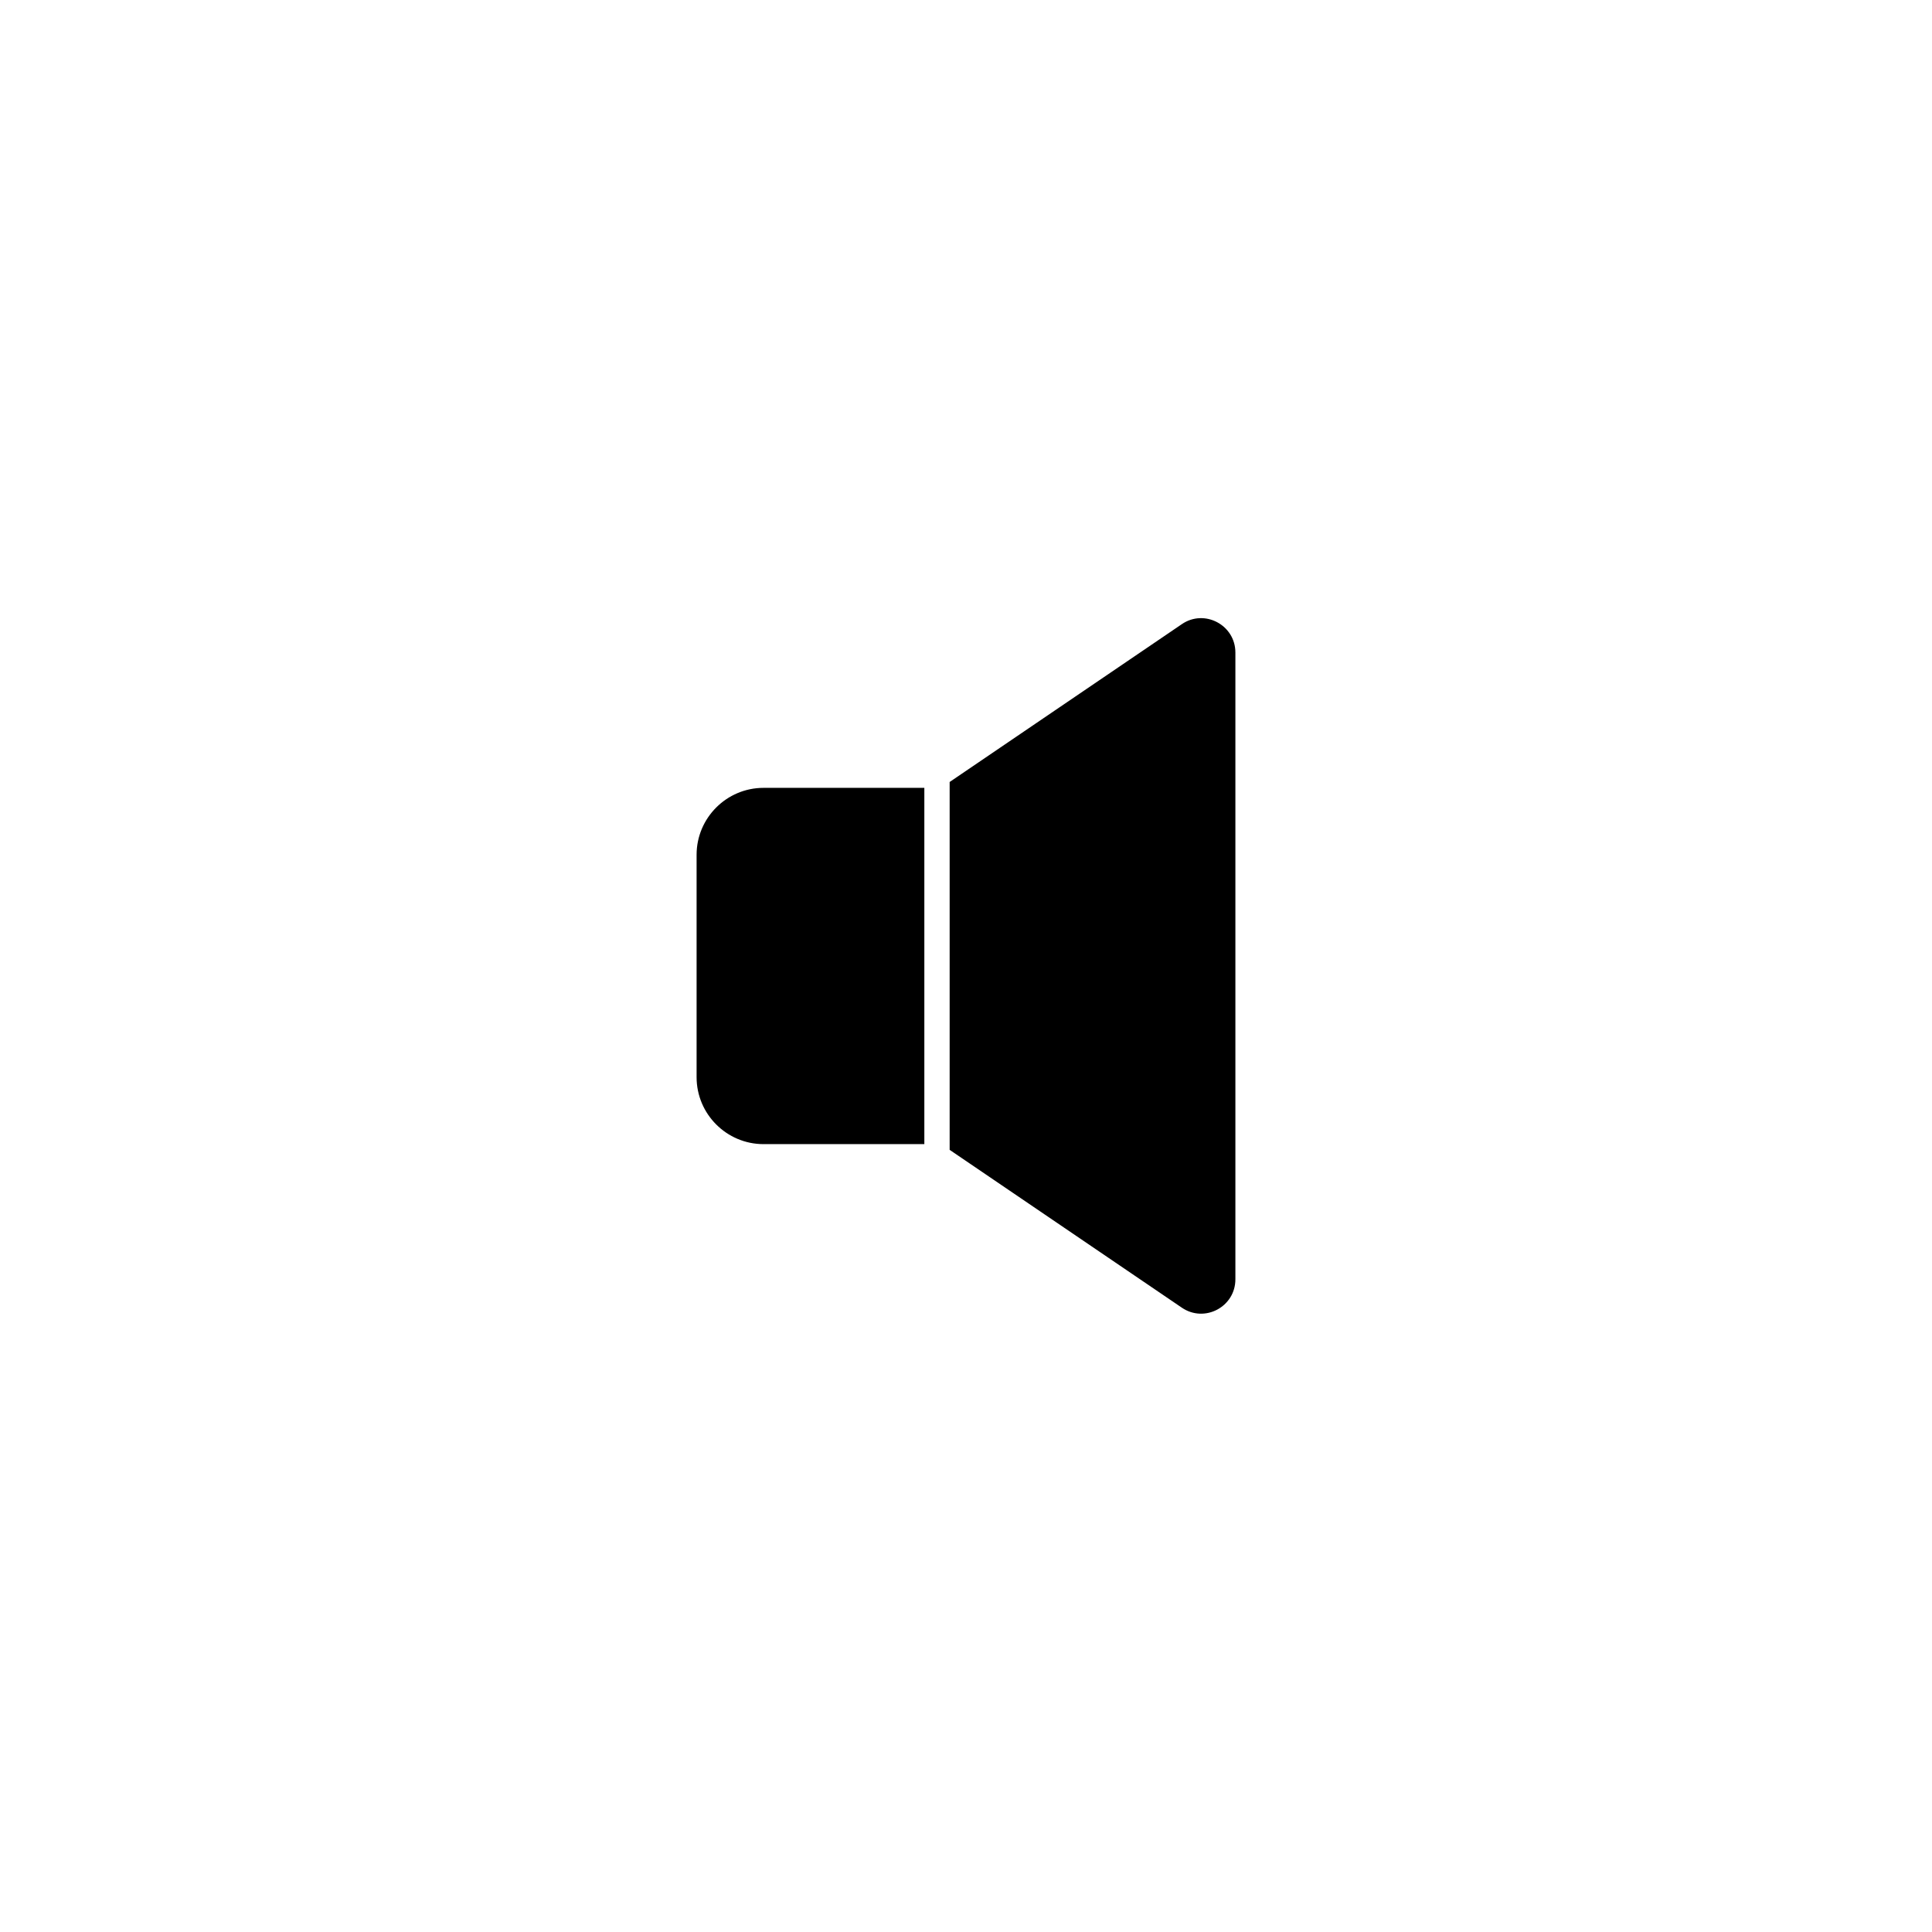
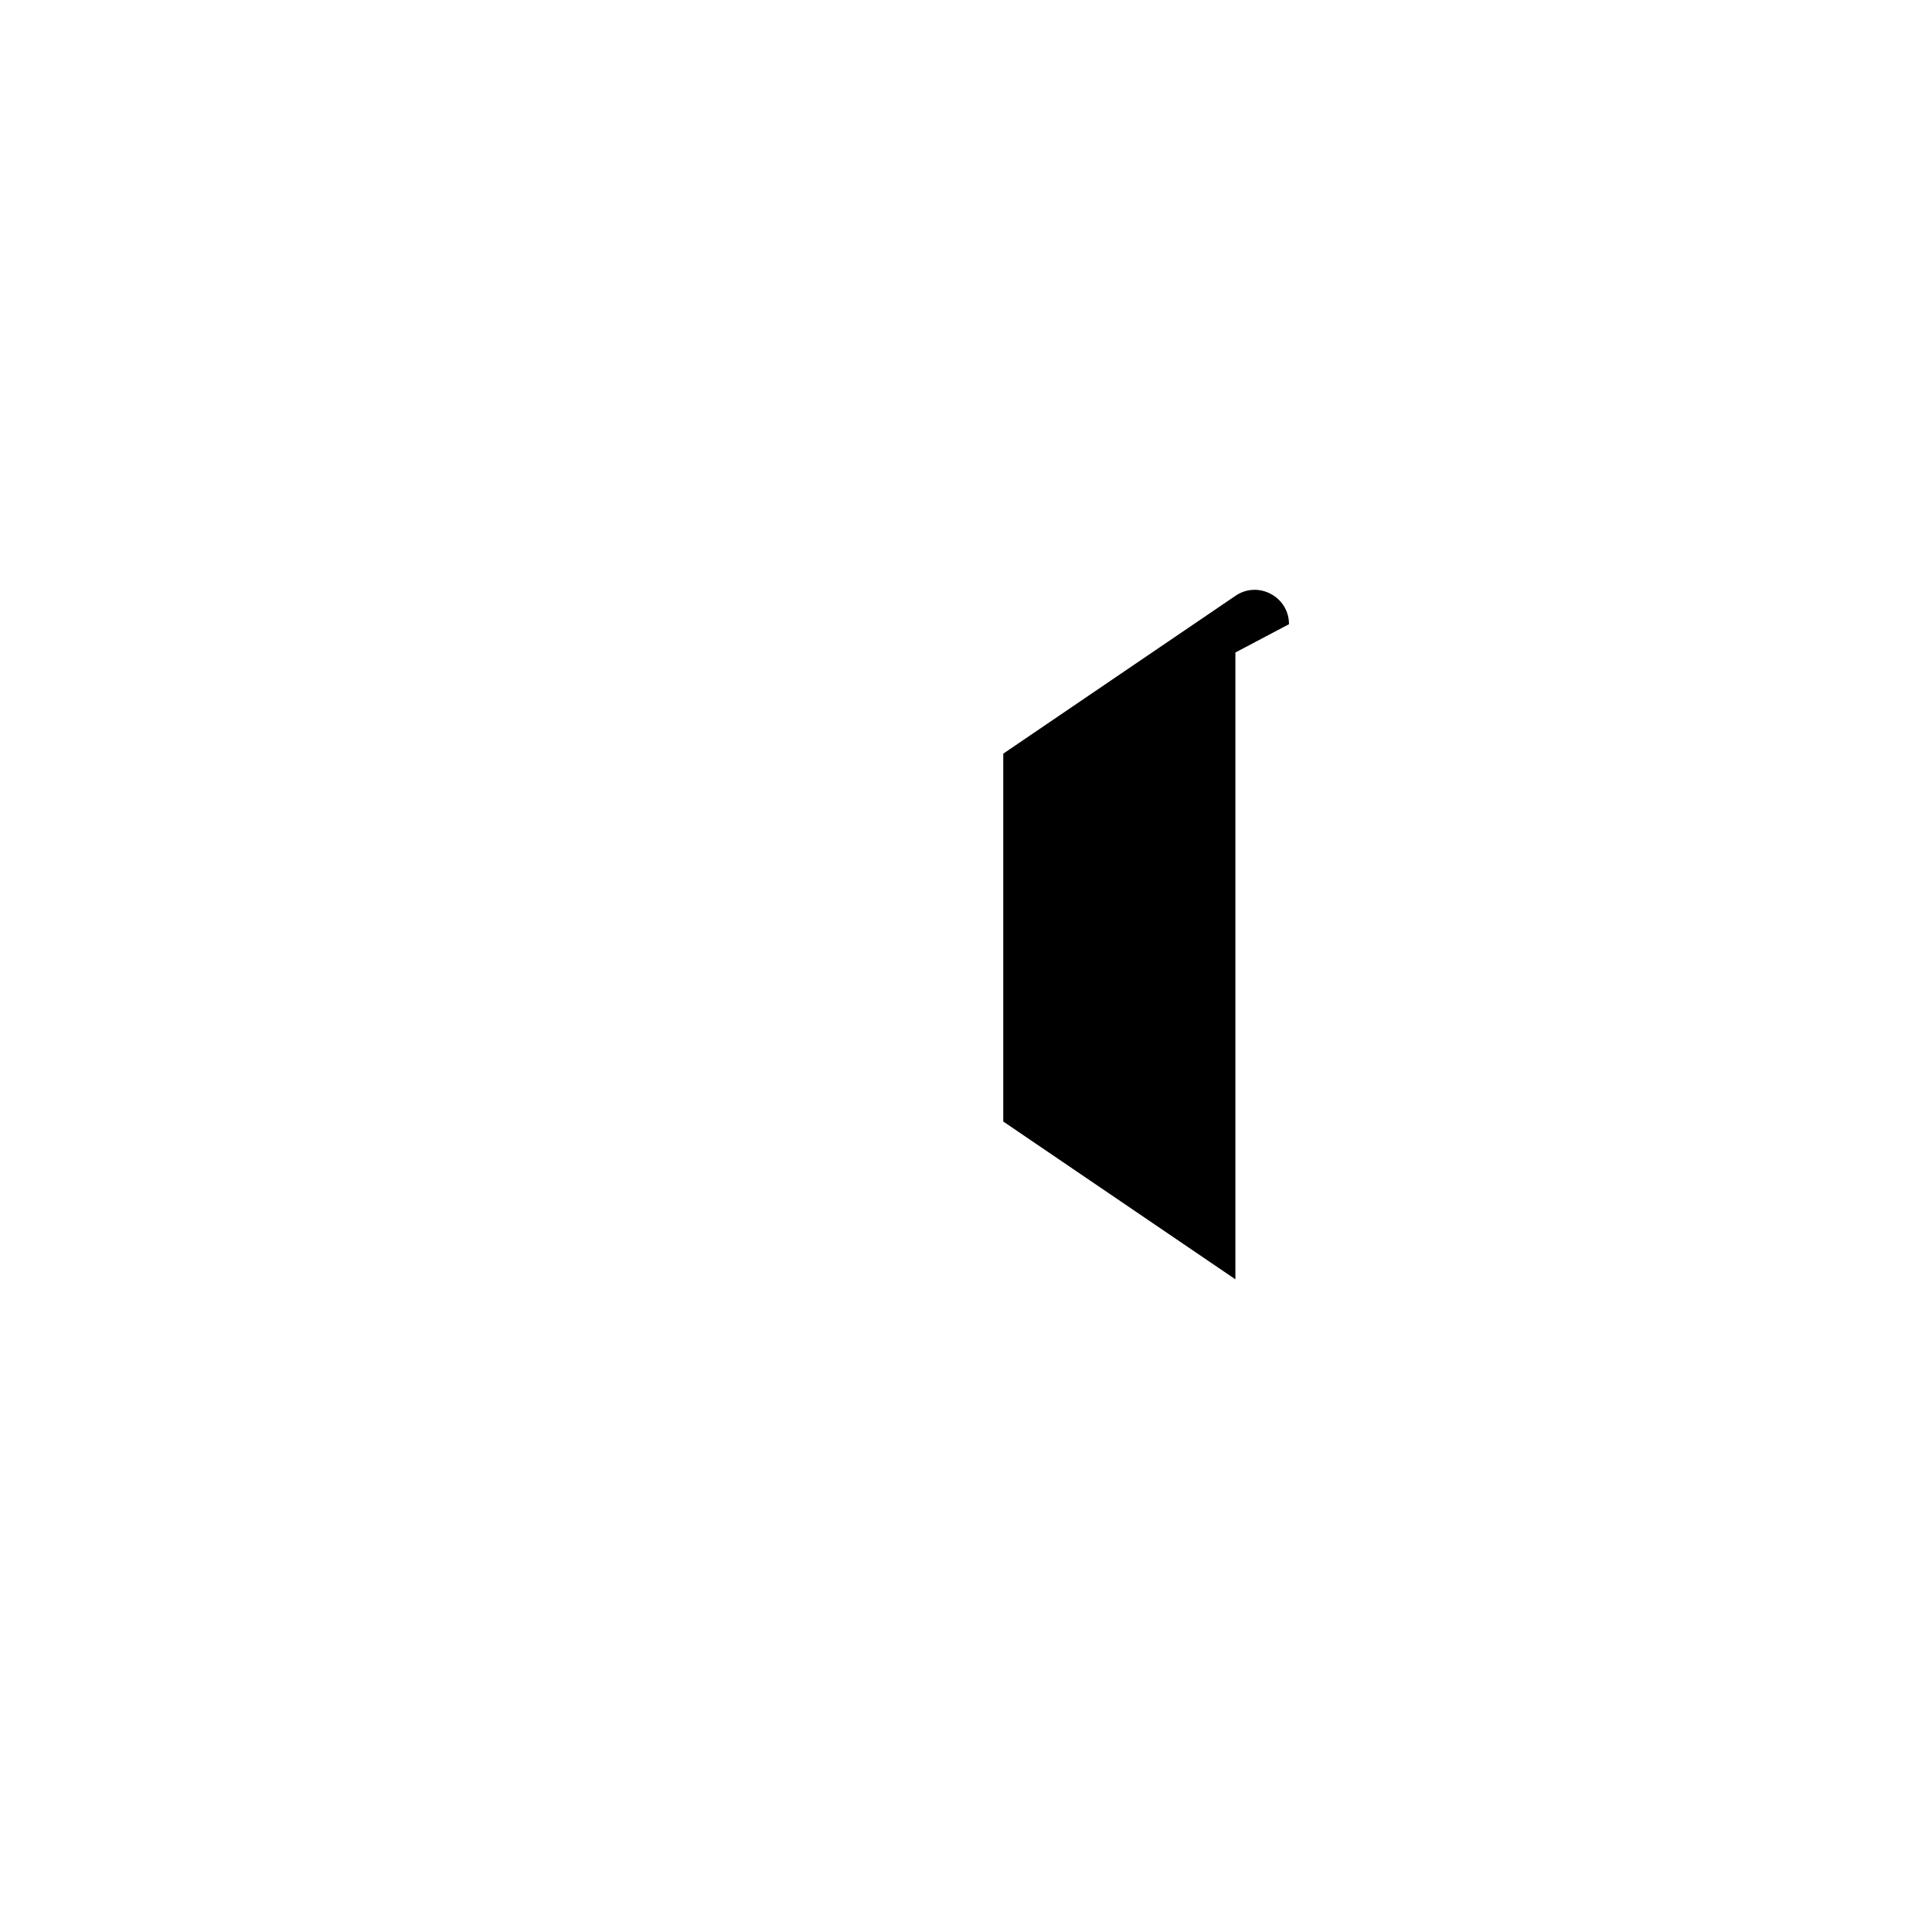
<svg xmlns="http://www.w3.org/2000/svg" fill="#000000" width="800px" height="800px" version="1.1" viewBox="144 144 512 512">
  <g>
-     <path d="m471.39 316.92v166.11c0 7.305-8.16 11.637-14.207 7.508l-61.516-41.816v-97.488l61.516-41.816c5.996-4.133 14.207 0.199 14.207 7.508z" />
-     <path d="m388.96 352.79v94.414h-42.621c-9.773 0-17.734-7.961-17.734-17.734v-58.945c0-9.773 7.961-17.734 17.734-17.734z" />
+     <path d="m471.39 316.92v166.11l-61.516-41.816v-97.488l61.516-41.816c5.996-4.133 14.207 0.199 14.207 7.508z" />
  </g>
</svg>